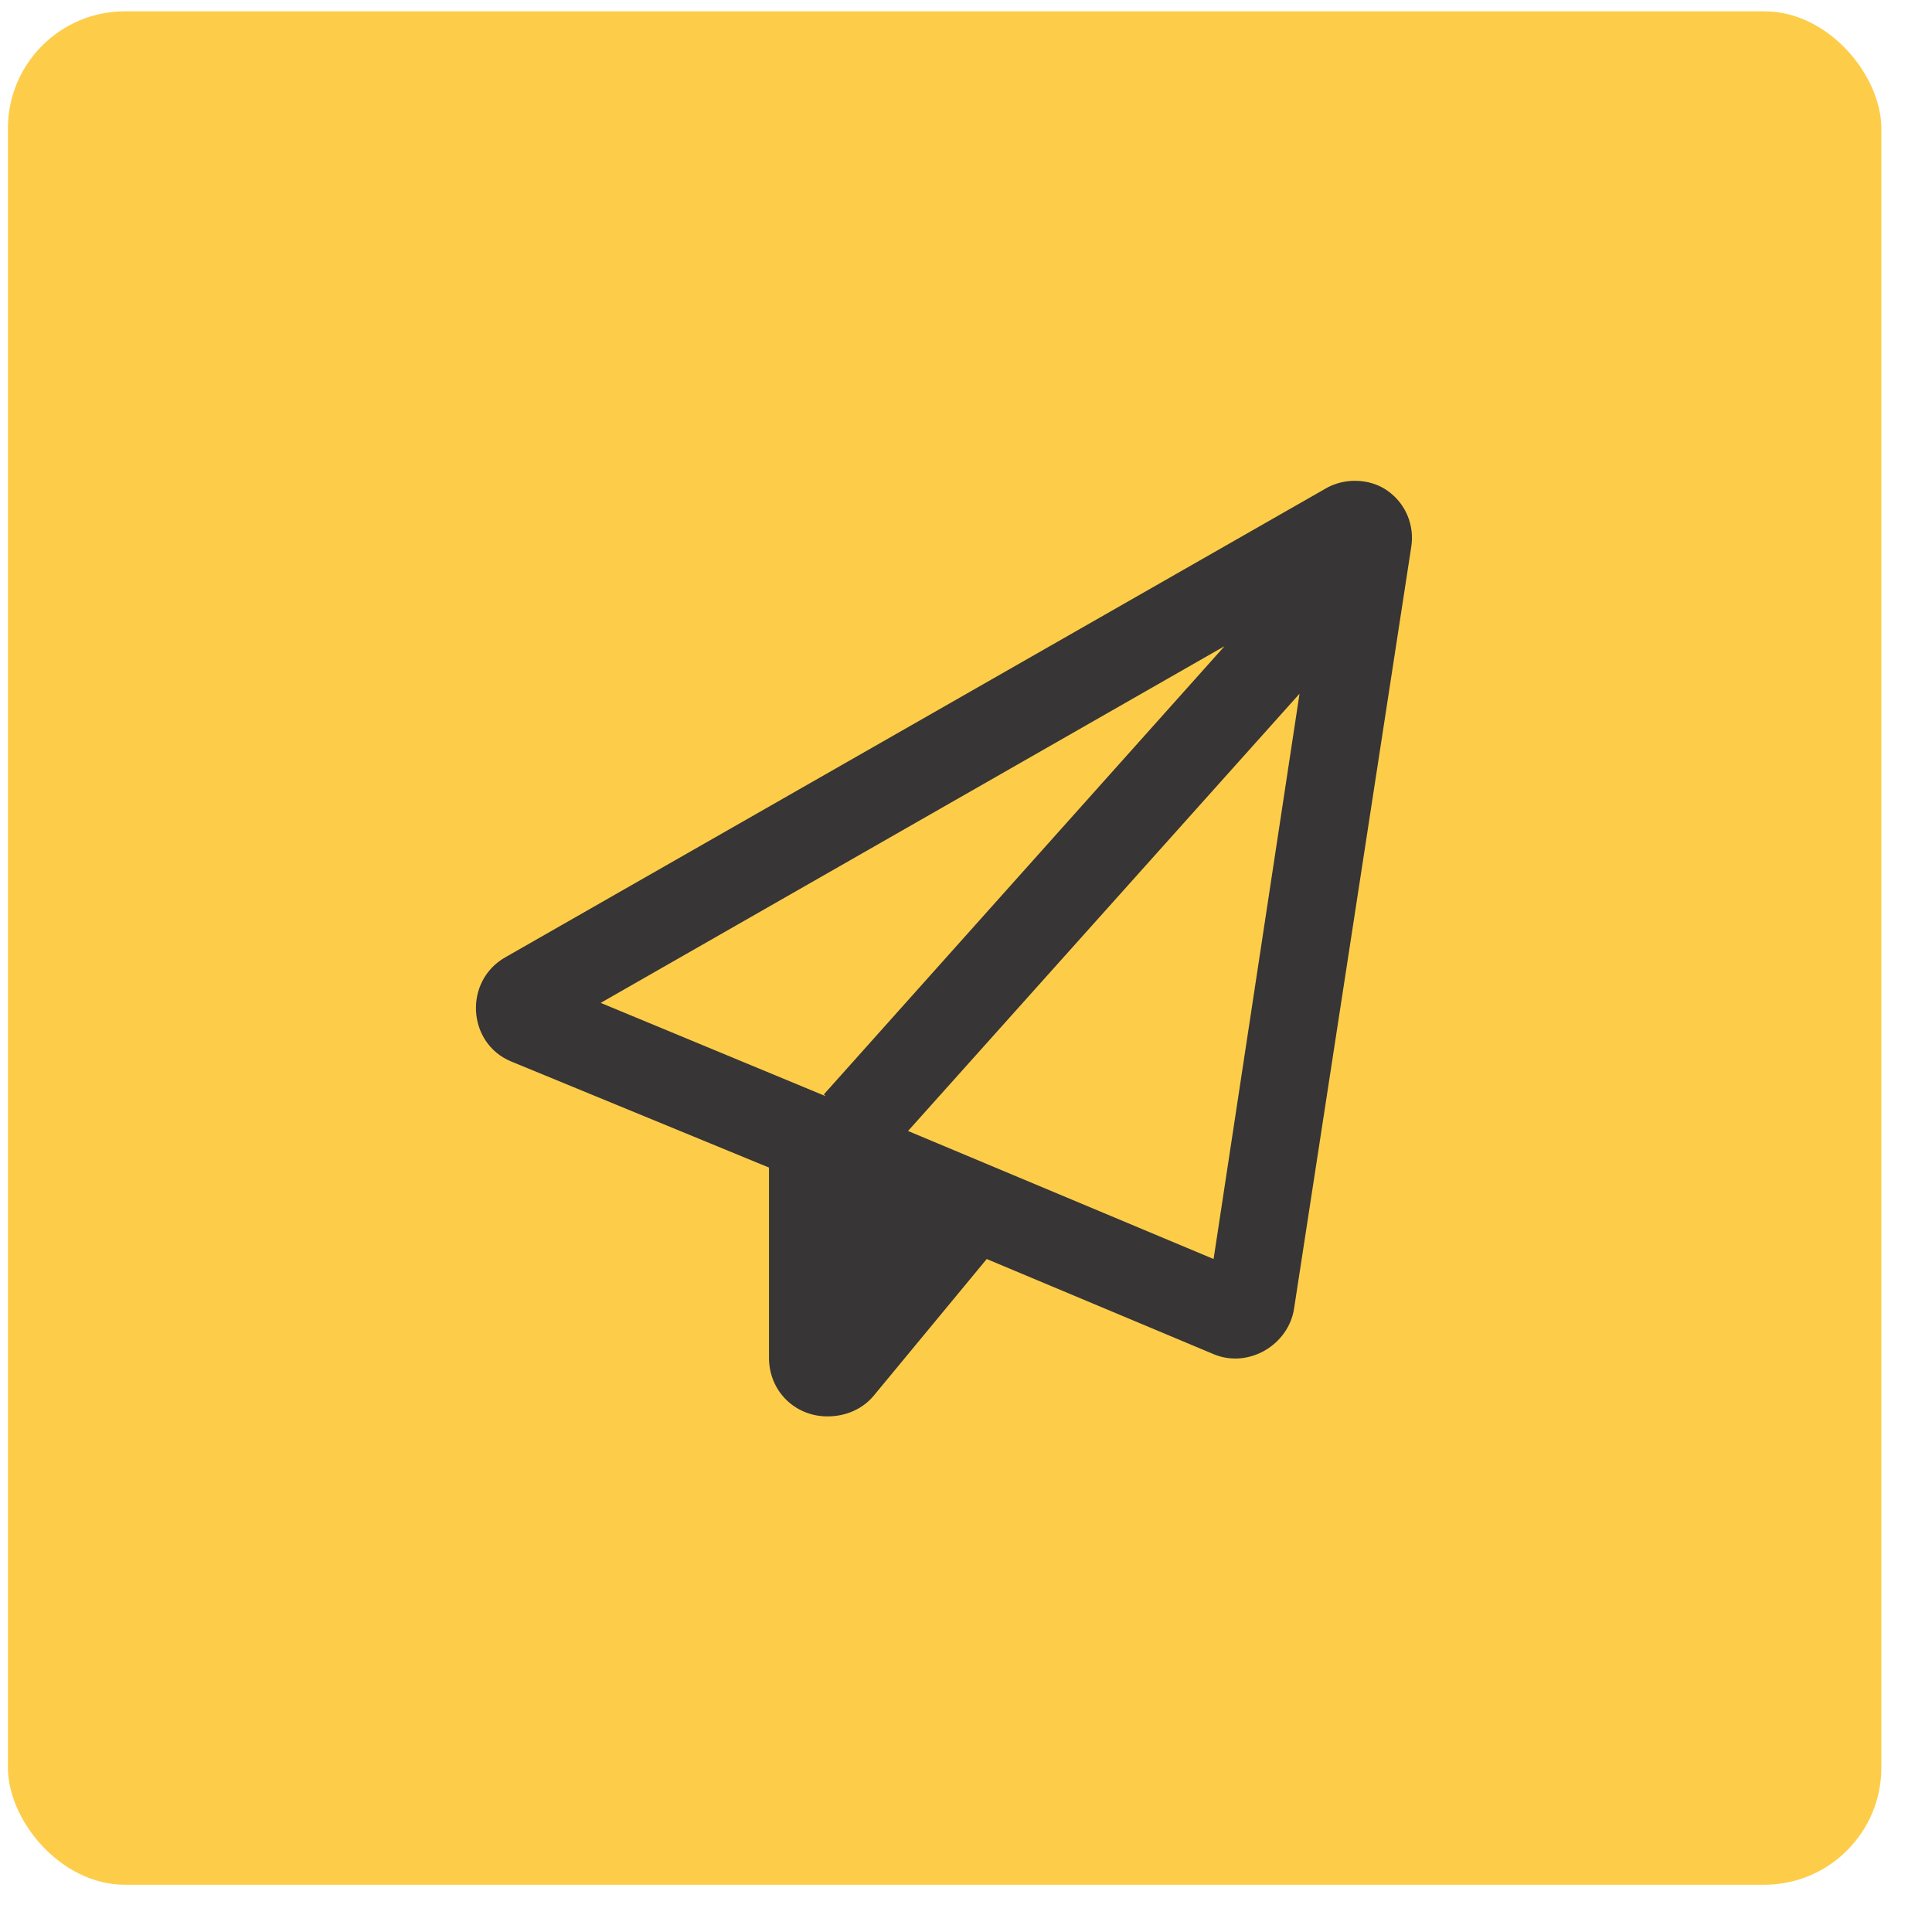
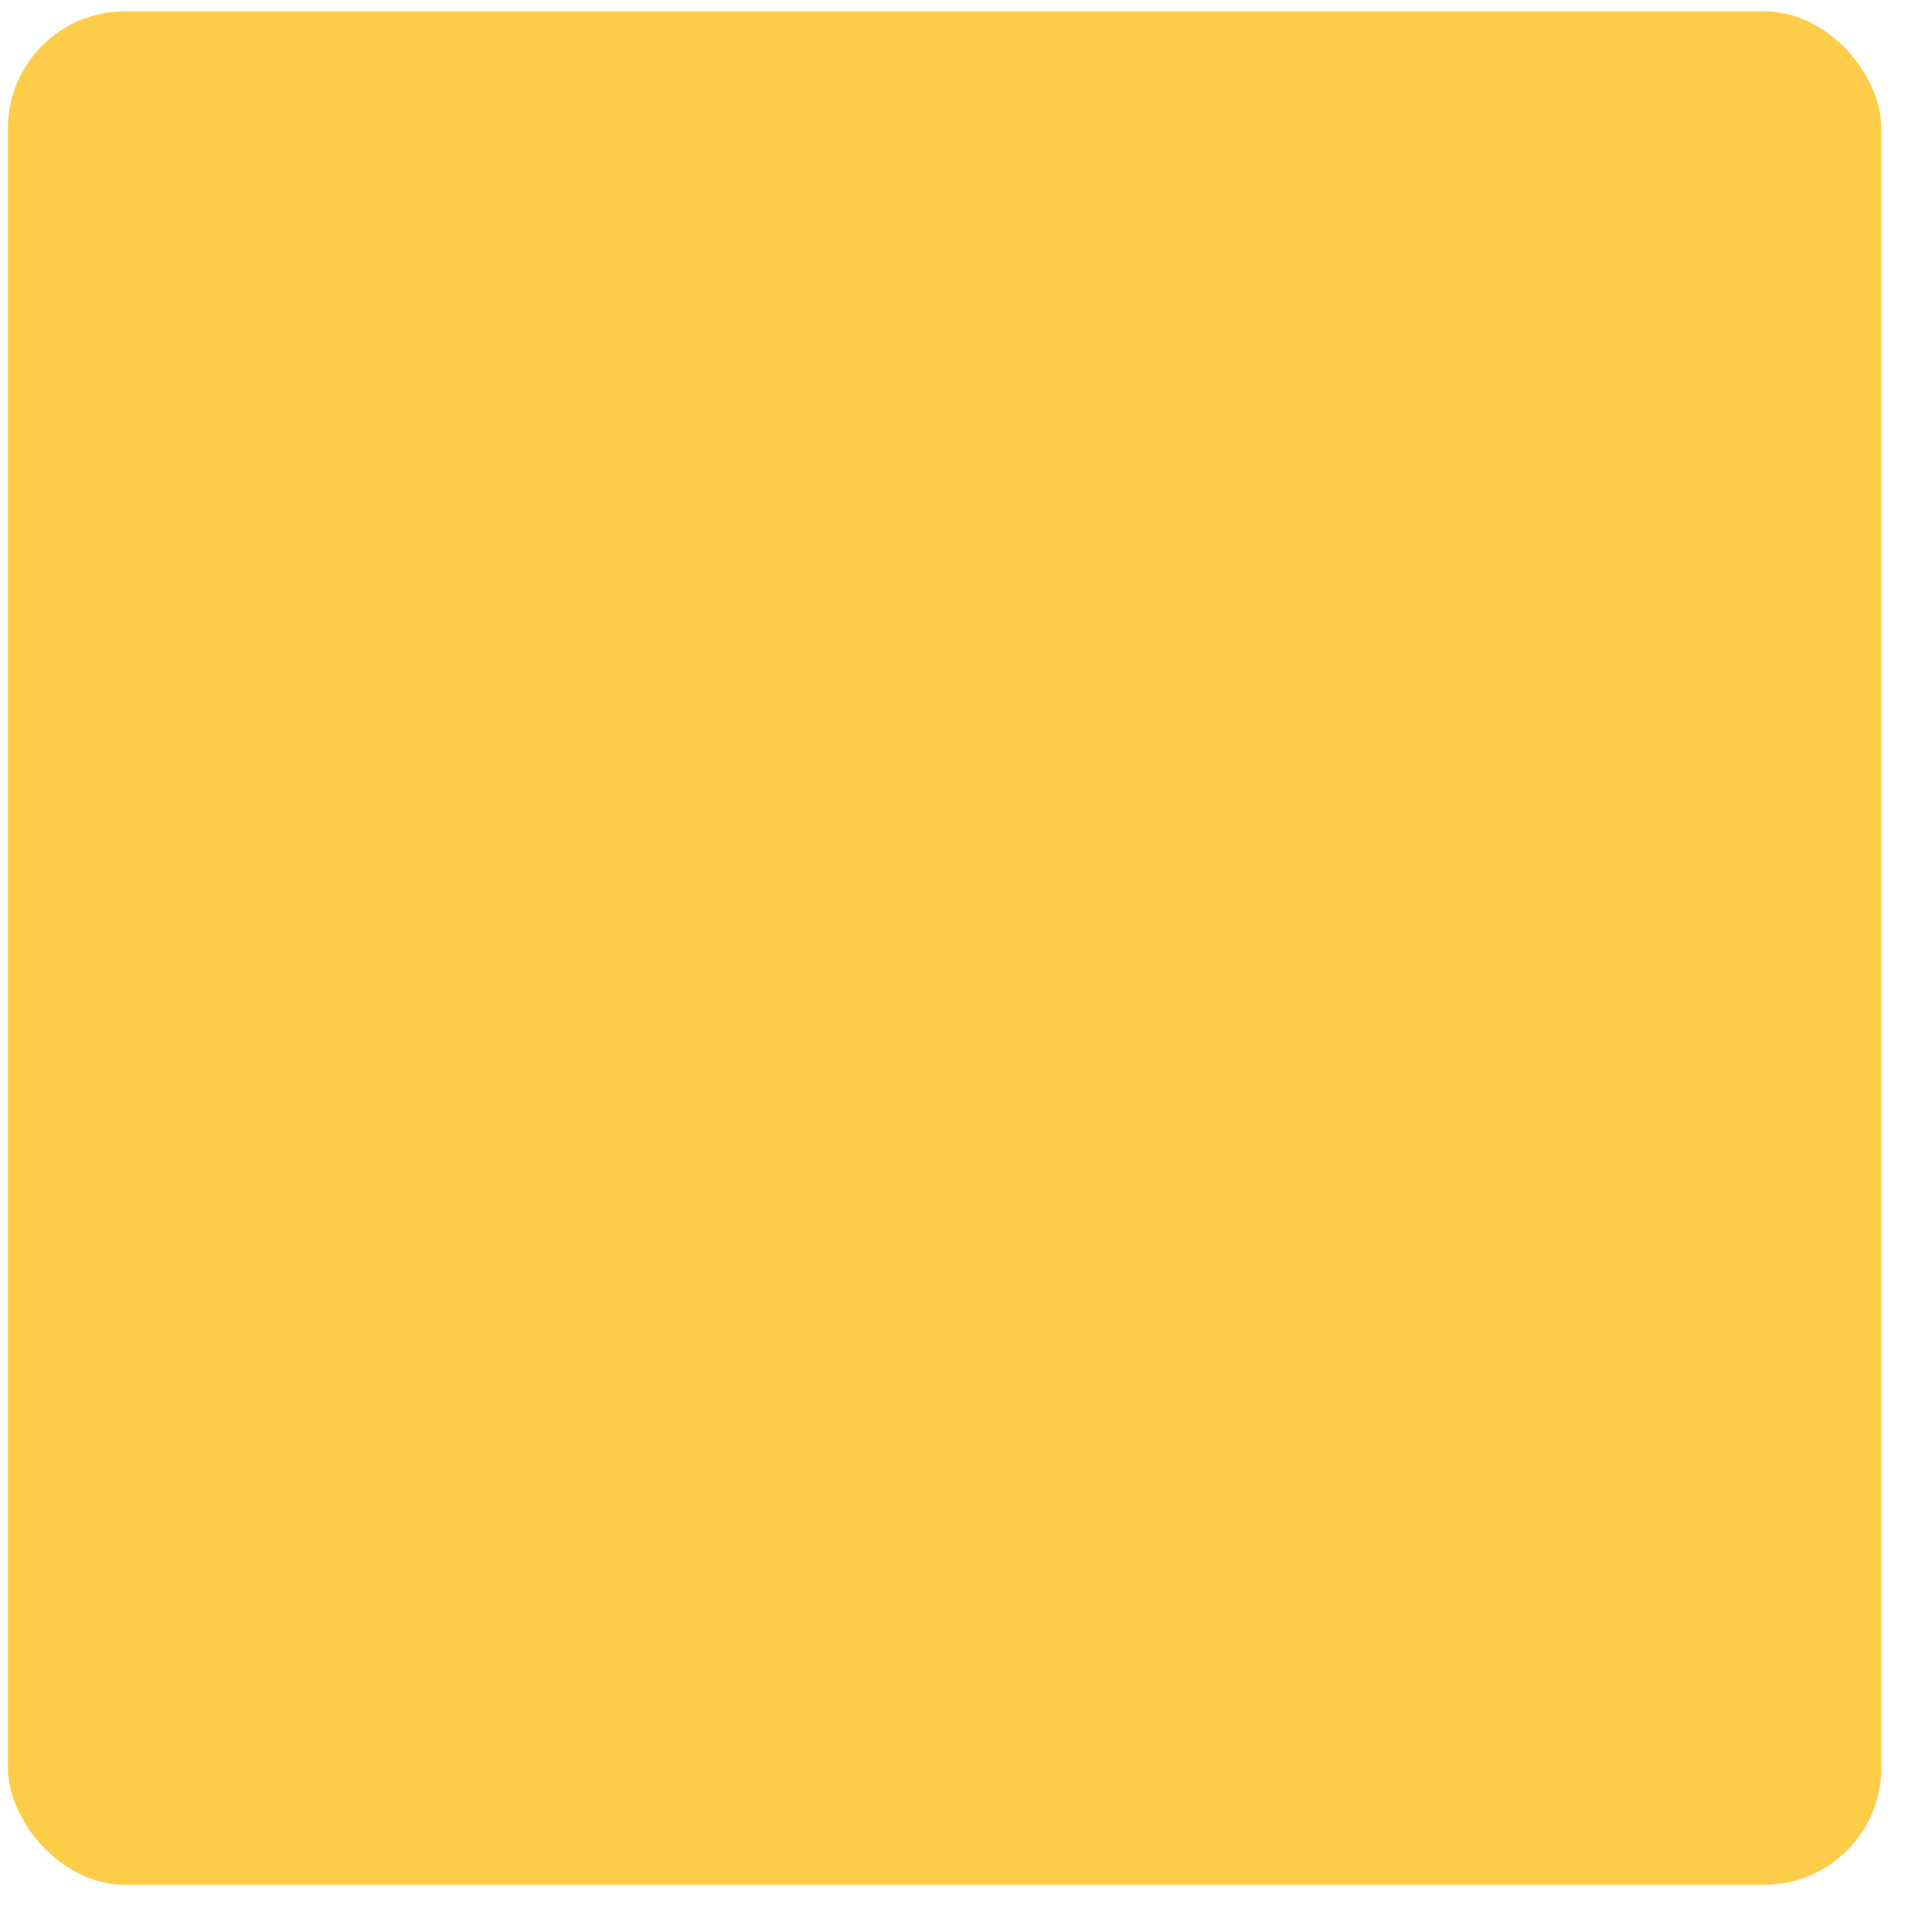
<svg xmlns="http://www.w3.org/2000/svg" width="33" height="33" viewBox="0 0 33 33" fill="none">
  <rect x="0.135" y="0.193" width="32" height="32" rx="2" fill="#FDCD4A" />
-   <path d="M8.635 16.349L22.635 8.349C22.947 8.162 23.385 8.162 23.697 8.38C24.01 8.599 24.166 8.974 24.104 9.349L22.104 22.349C22.01 22.974 21.322 23.38 20.729 23.13L16.854 21.505L14.916 23.849C14.729 24.068 14.447 24.193 14.135 24.193C13.572 24.193 13.135 23.755 13.135 23.193V19.943L8.729 18.13C7.979 17.818 7.916 16.755 8.635 16.349ZM10.26 17.13L14.104 18.724L14.072 18.693L20.916 11.037L10.26 17.13ZM20.729 21.505L22.197 11.849L15.51 19.318L20.729 21.505Z" fill="#373535" />
</svg>